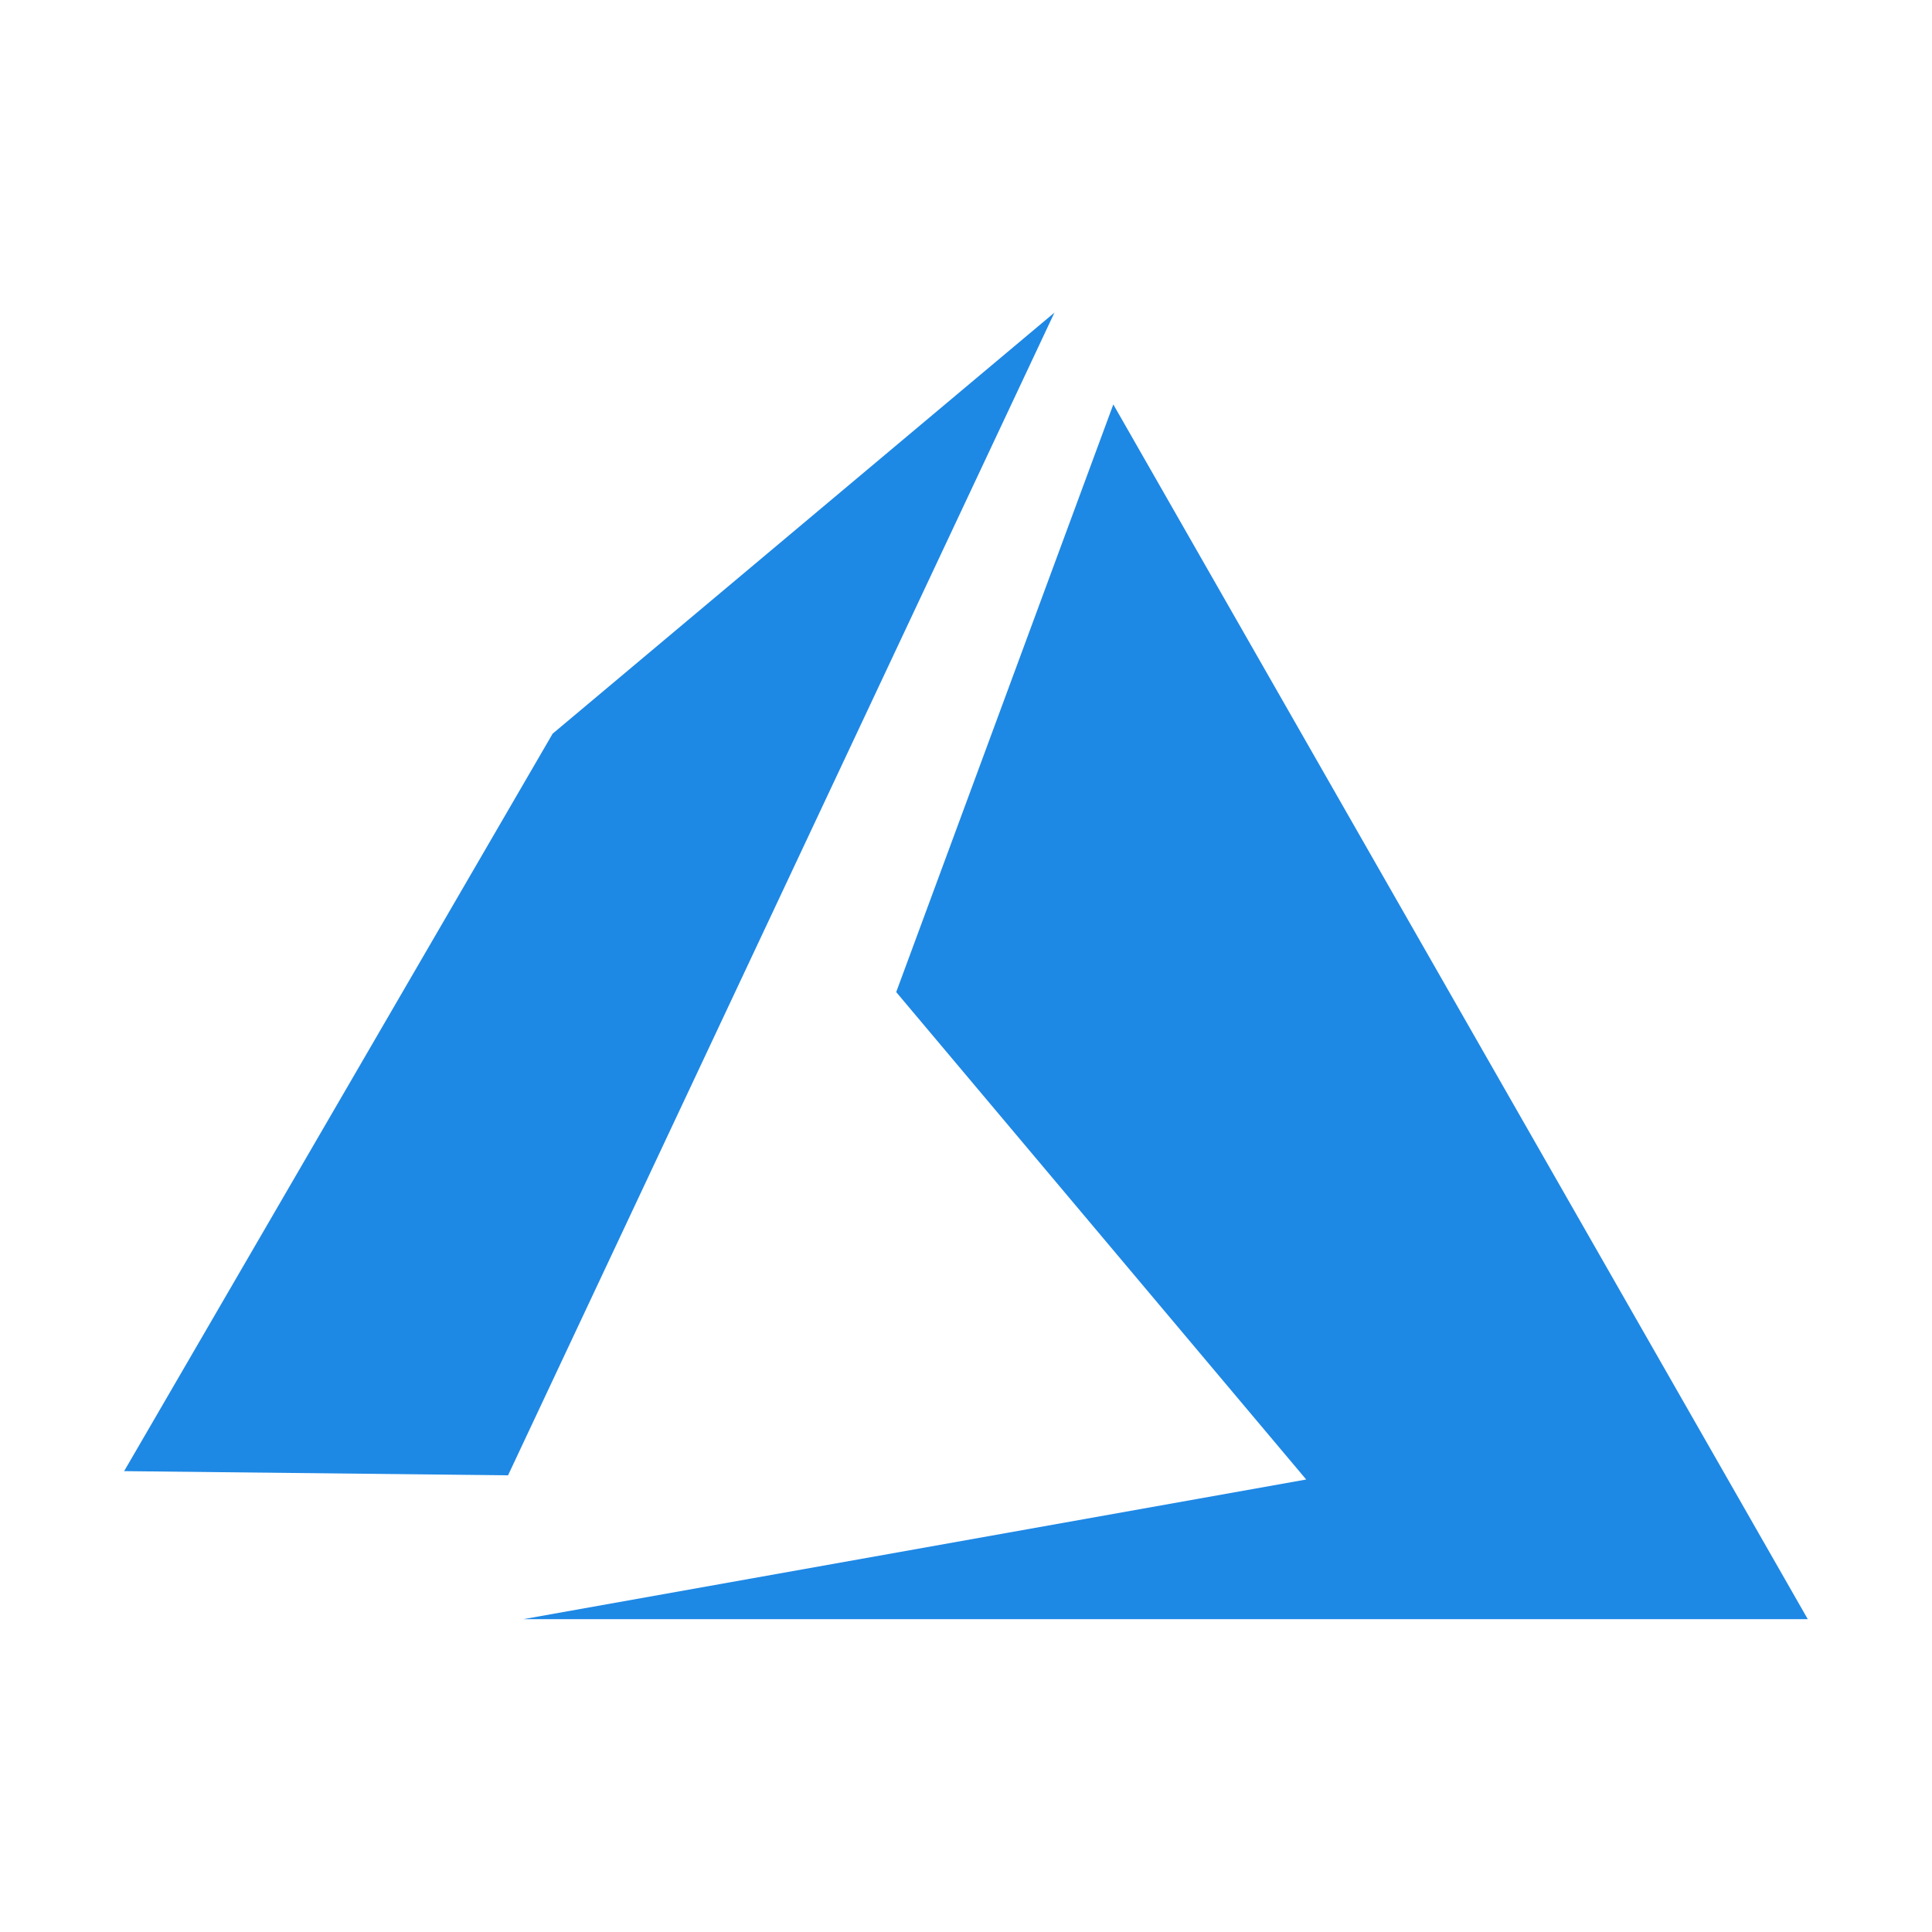
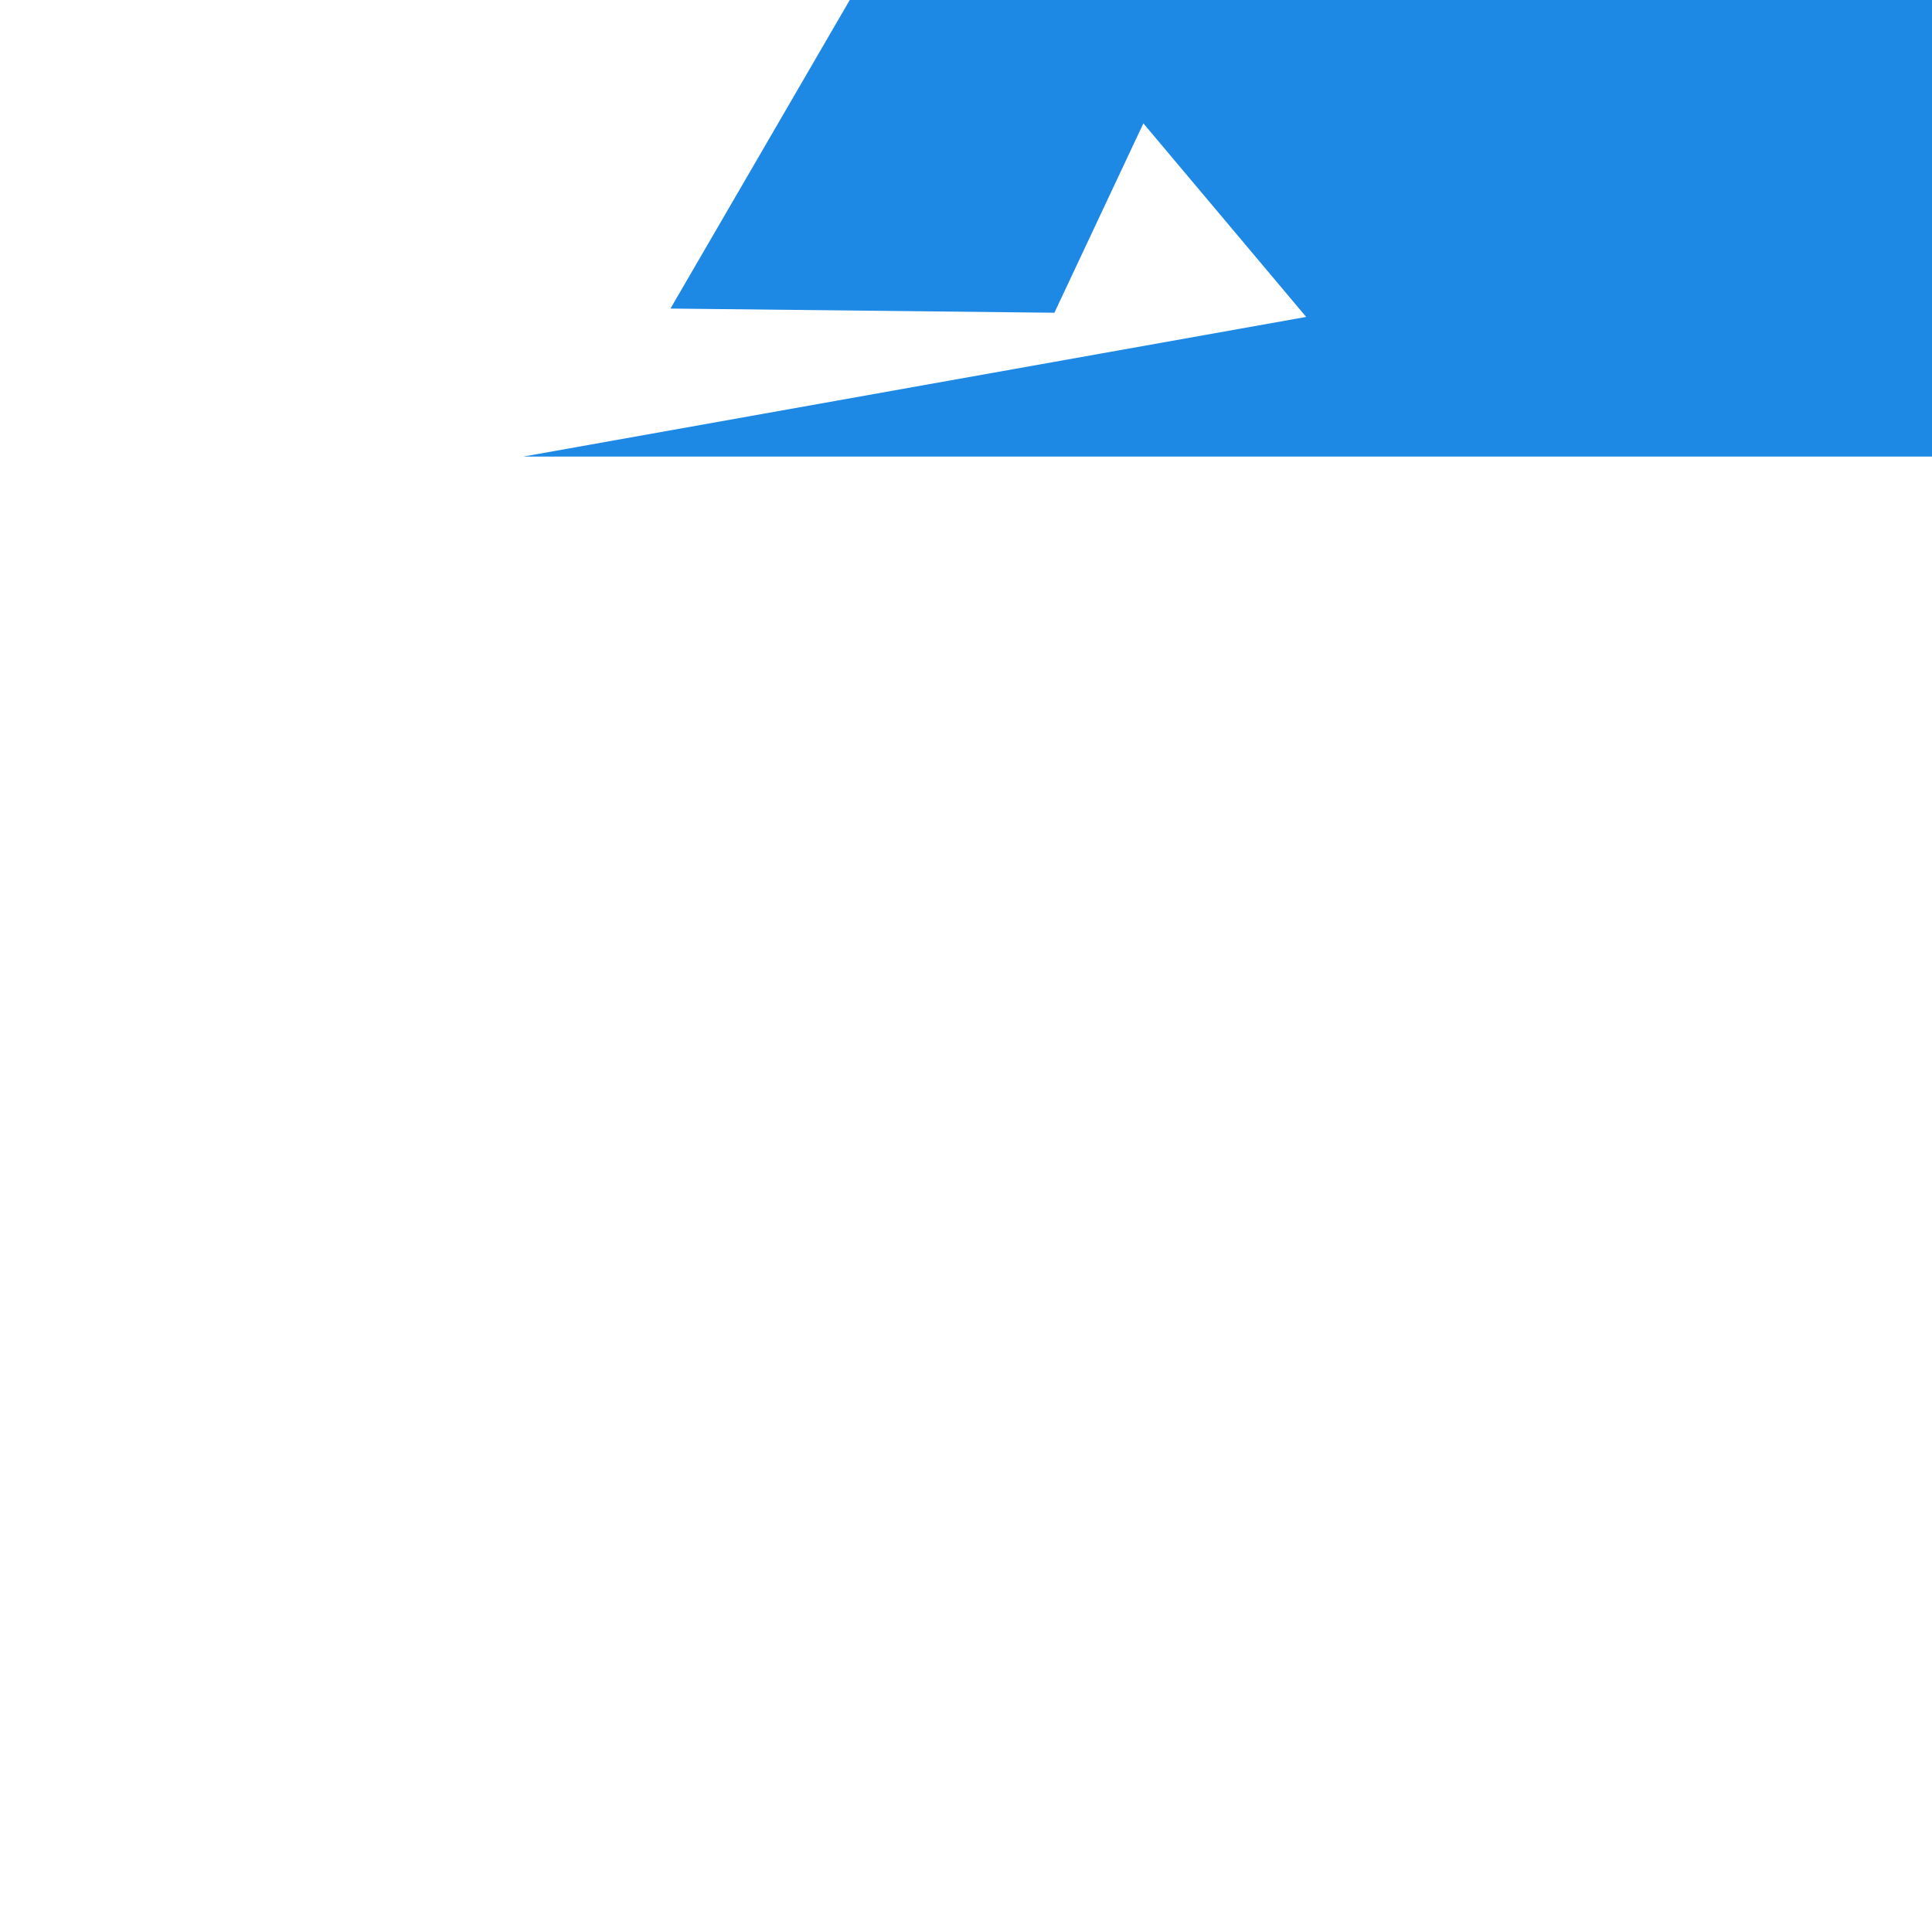
<svg xmlns="http://www.w3.org/2000/svg" t="1725979424962" class="icon" viewBox="0 0 1024 1024" version="1.1" p-id="35901" width="256" height="256">
-   <path d="M558.848 165.76L269.269 781.952l-203.477-2.219 227.115-390.869 265.941-223.147m31.232 48.64l368.085 643.84H277.333l414.976-74.027-217.301-258.347z" fill="#1E88E5" p-id="35902" />
+   <path d="M558.848 165.76l-203.477-2.219 227.115-390.869 265.941-223.147m31.232 48.64l368.085 643.84H277.333l414.976-74.027-217.301-258.347z" fill="#1E88E5" p-id="35902" />
</svg>